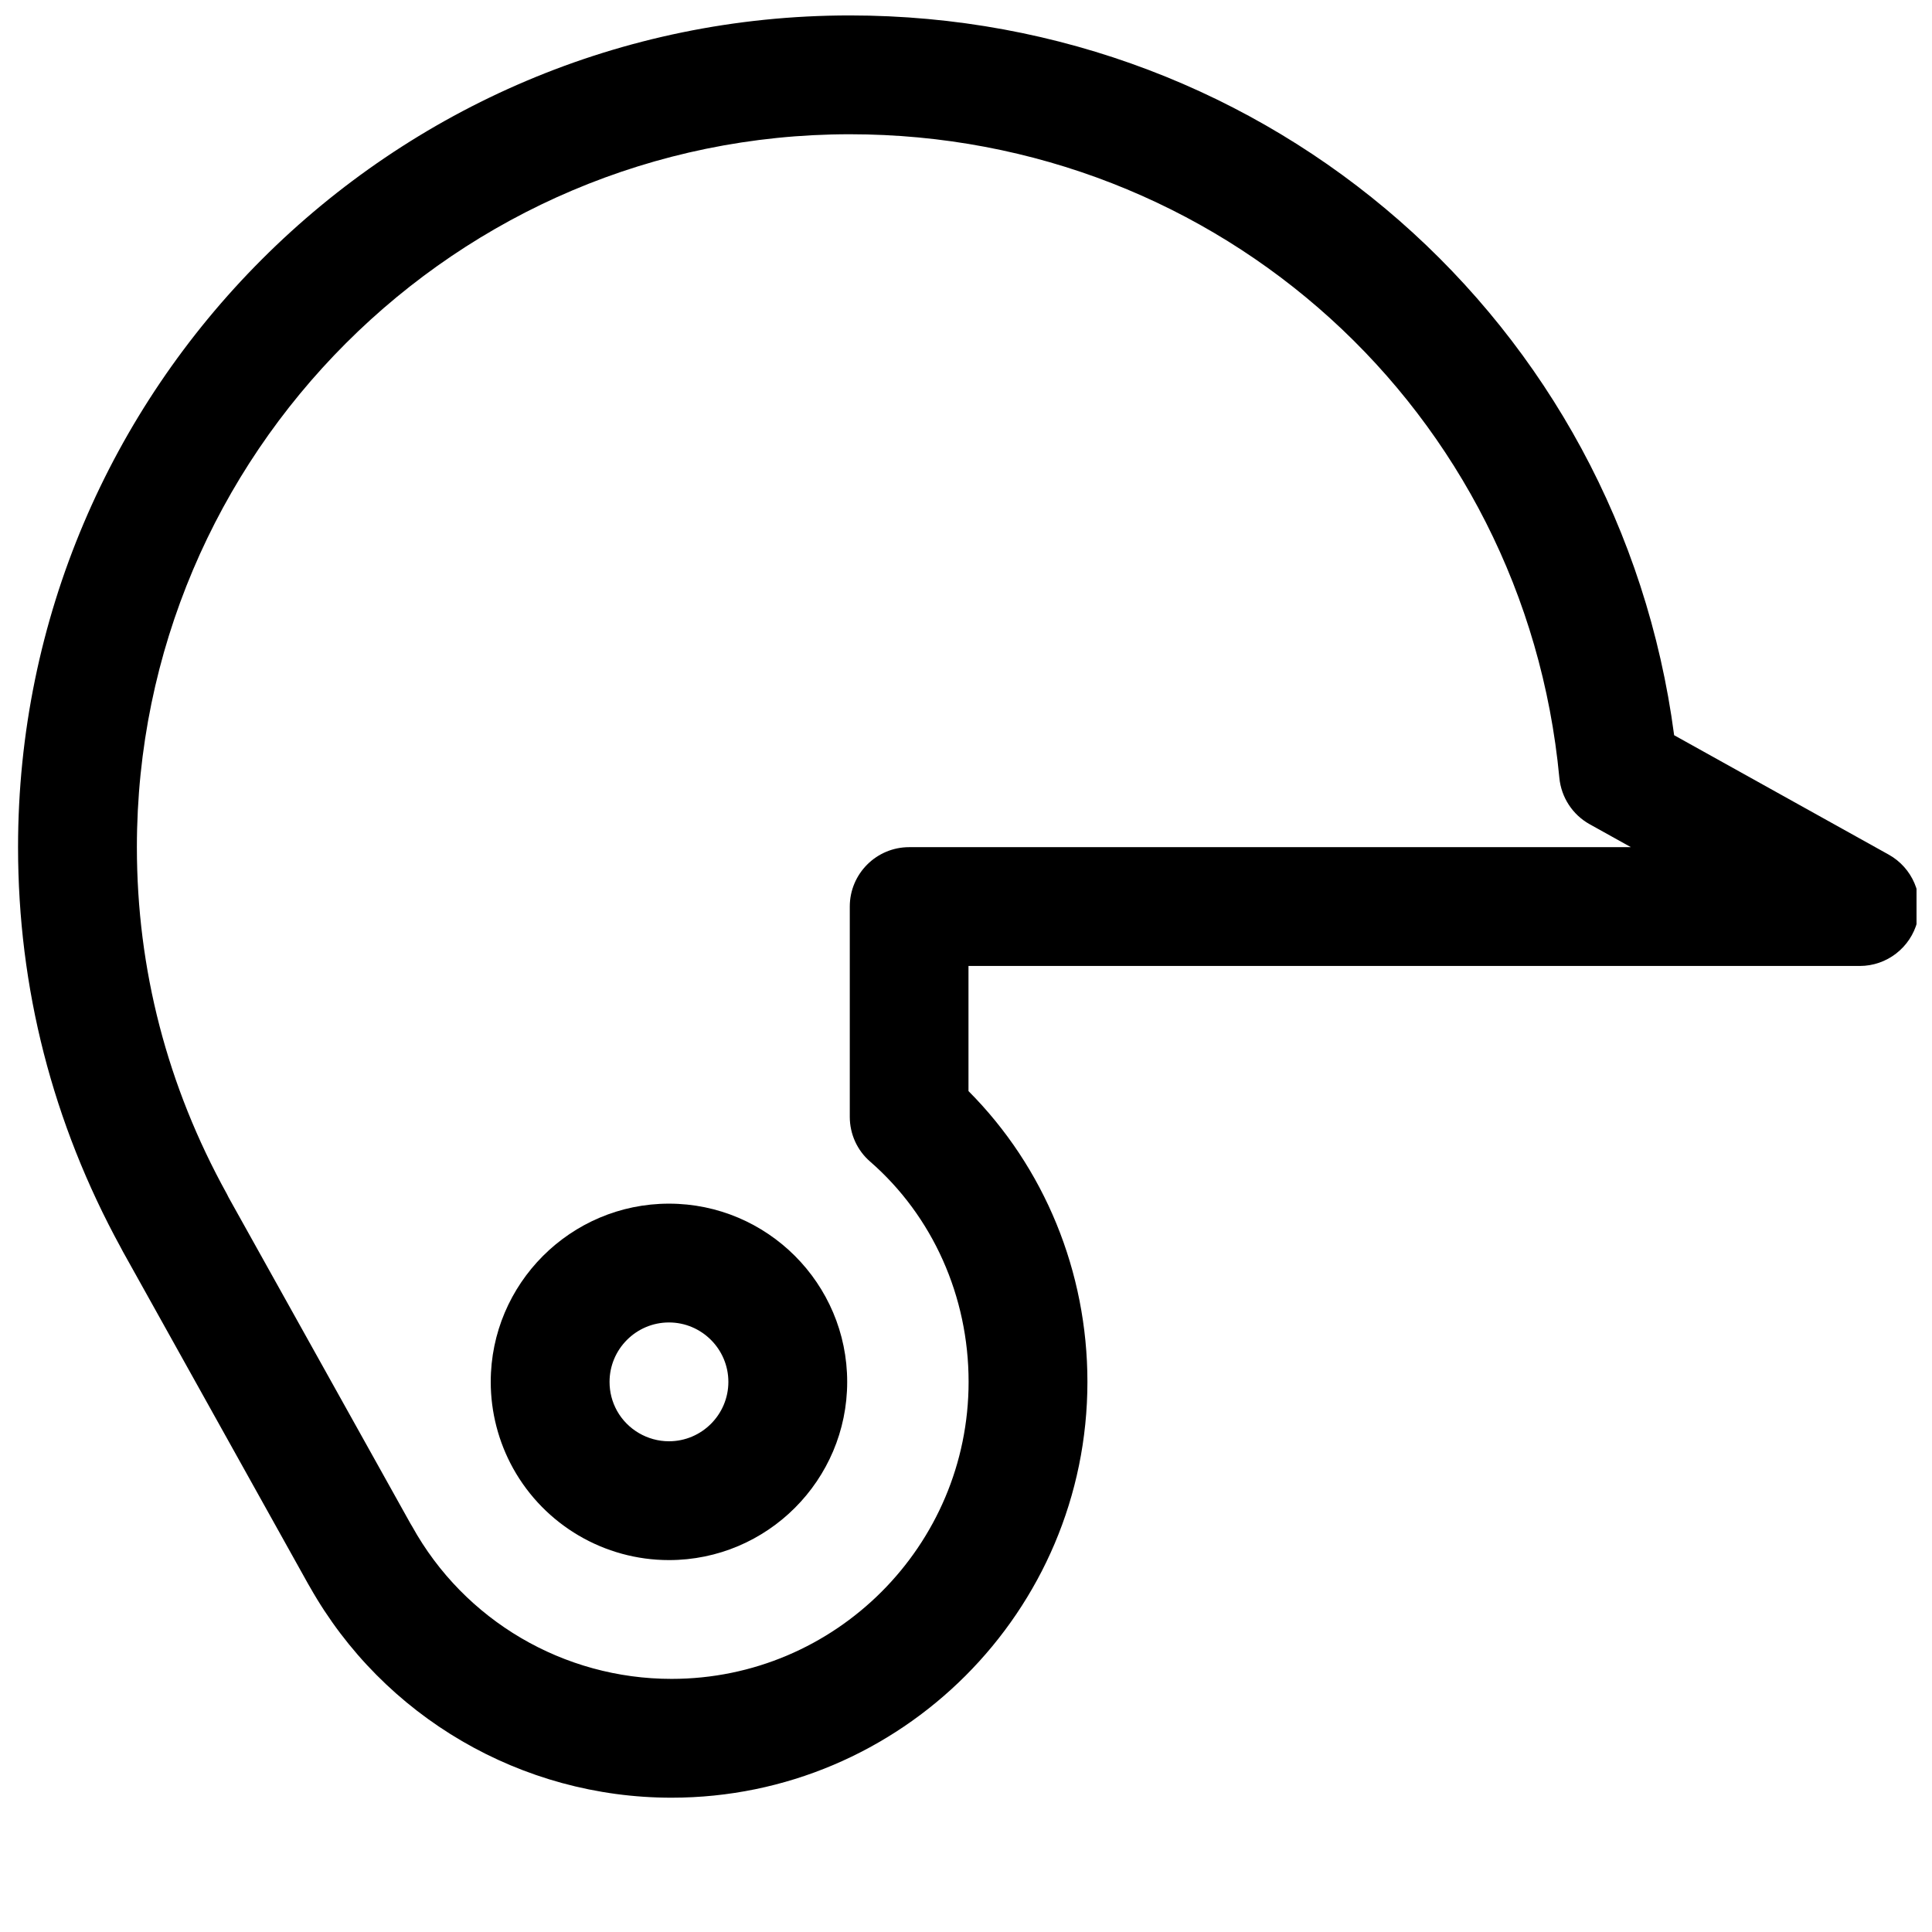
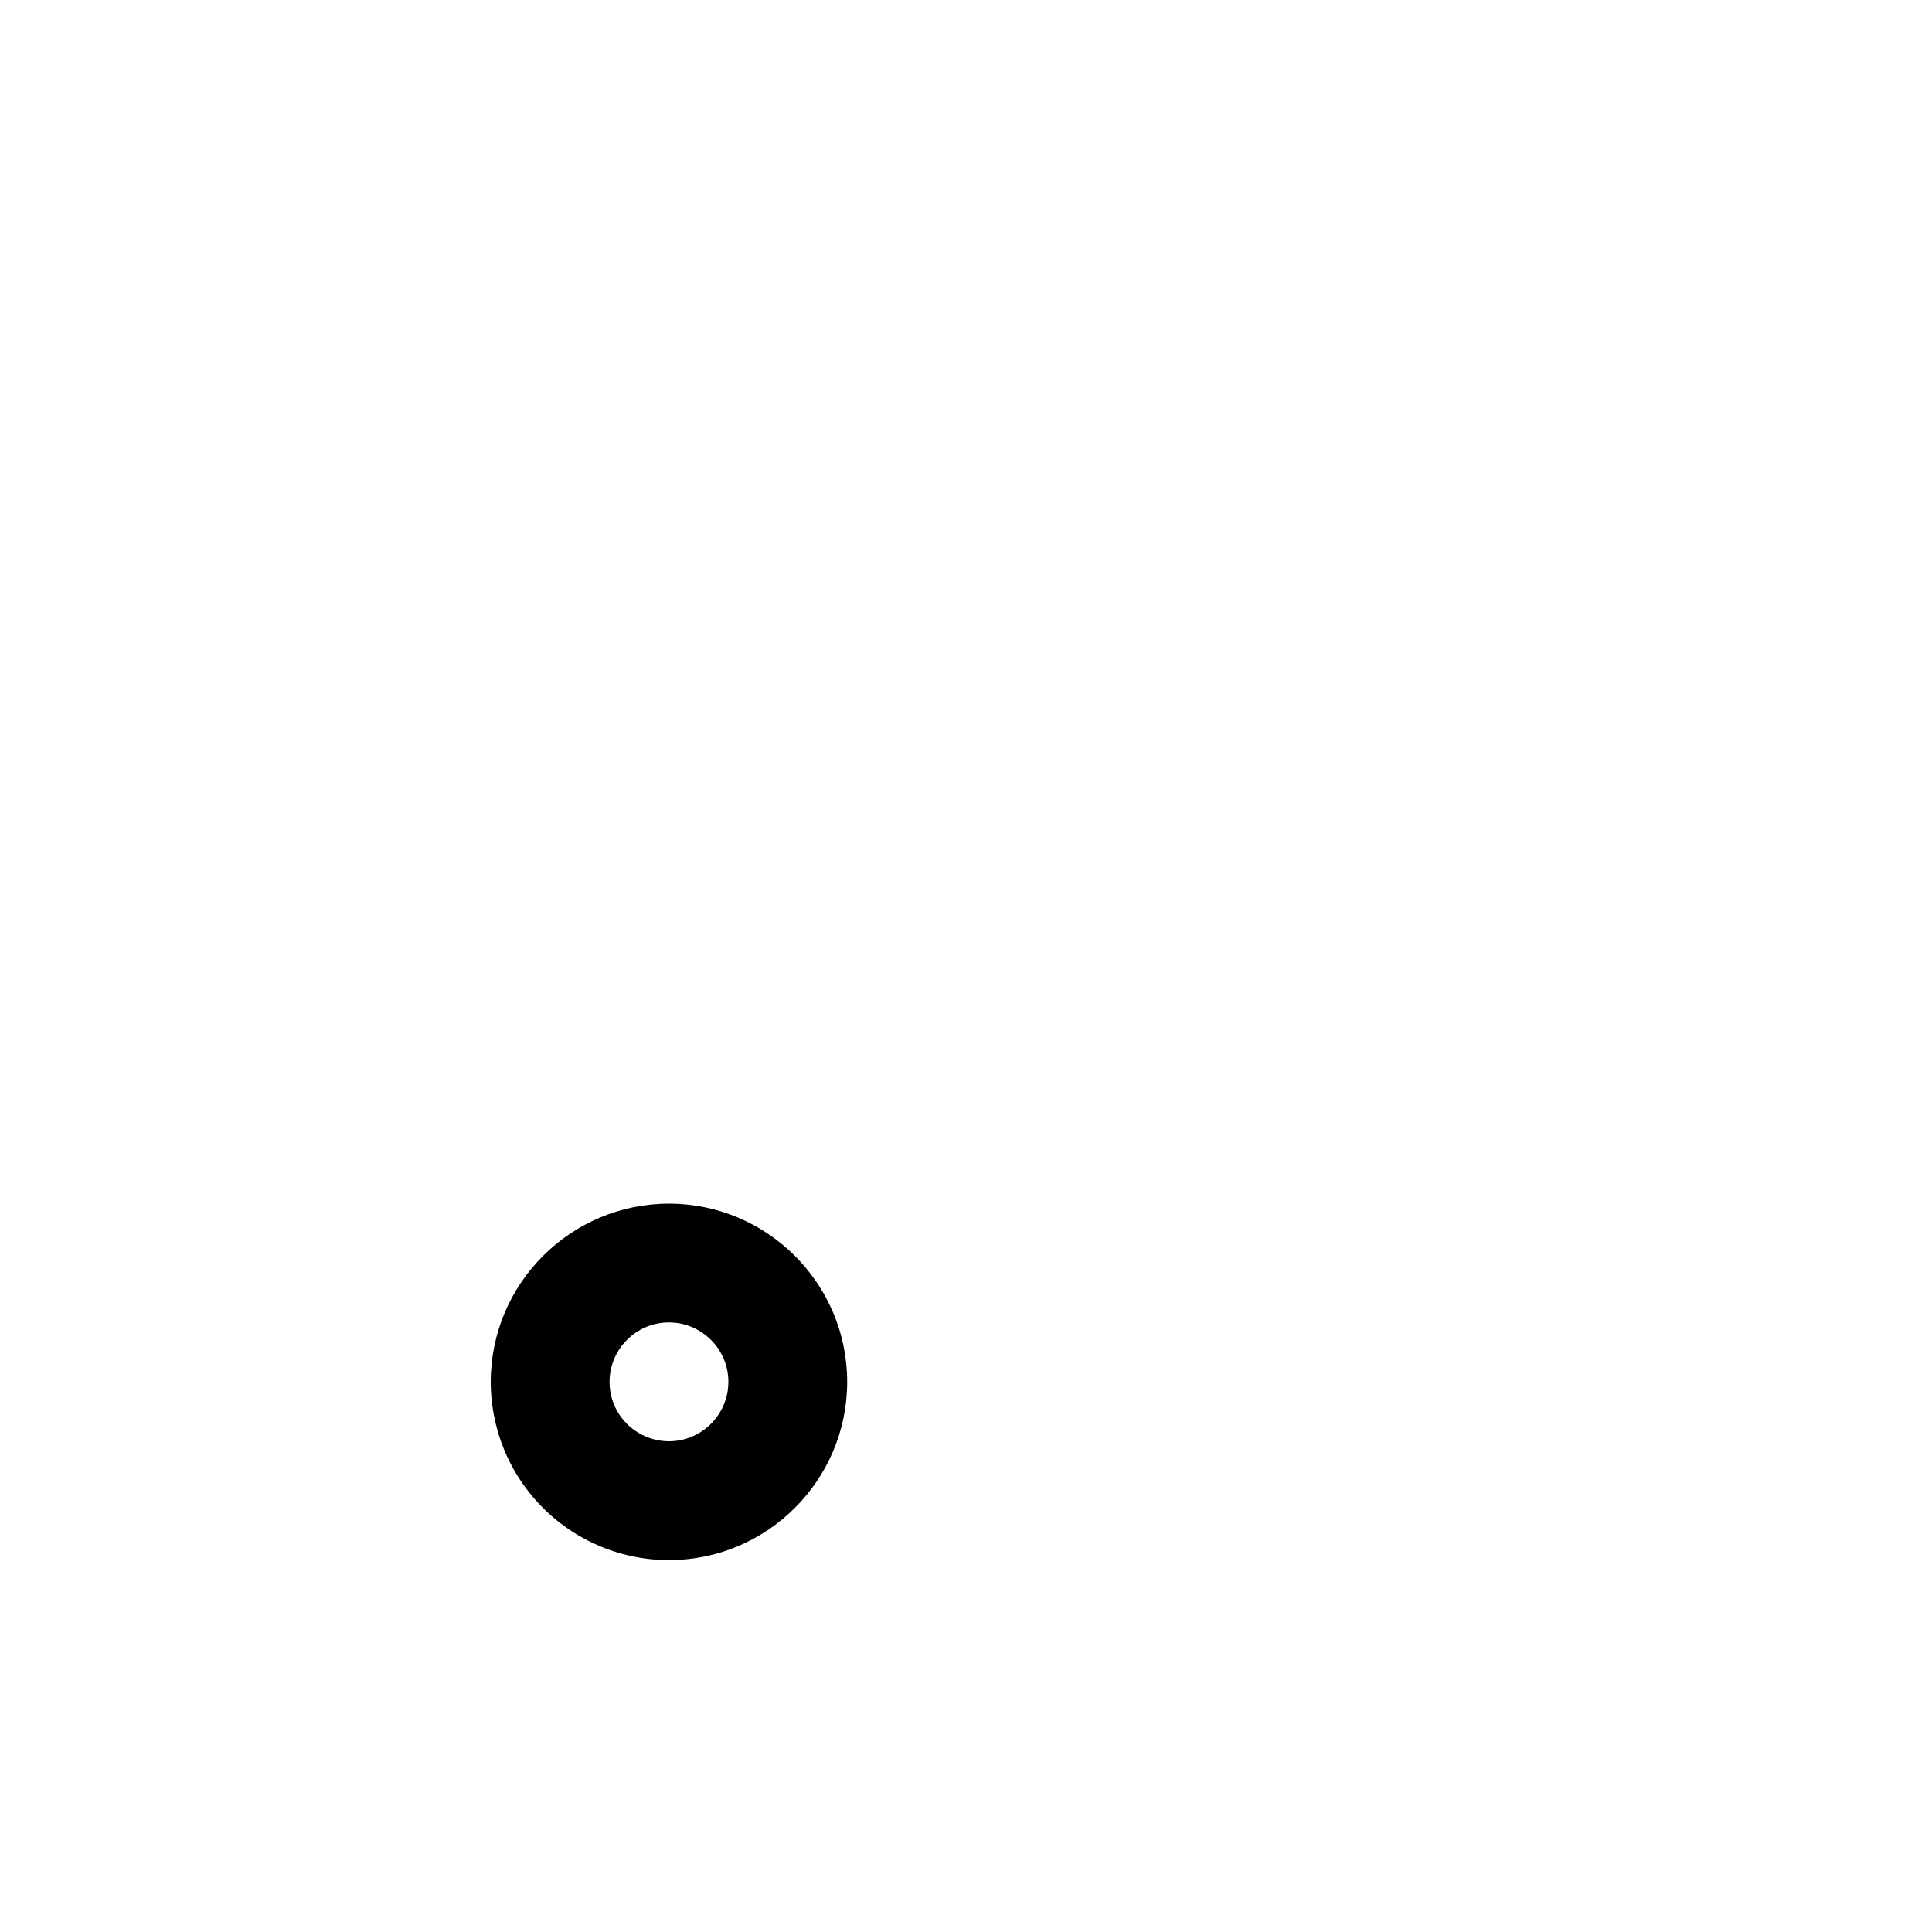
<svg xmlns="http://www.w3.org/2000/svg" width="800px" height="800px" version="1.1" viewBox="144 144 512 512">
  <defs>
    <clipPath id="a">
      <path d="m148.09 148.09h503.81v472.91h-503.81z" />
    </clipPath>
  </defs>
  <path d="m321.28 557.44c-17.129 0-32.938-9.289-41.281-24.277-3.902-7.019-5.949-14.957-5.949-22.953 0-26.039 21.191-47.23 47.23-47.23 26.043 0 47.234 21.191 47.234 47.23 0 26.039-21.191 47.23-47.234 47.23zm0-62.977c-8.691 0-15.742 7.086-15.742 15.746 0 2.707 0.66 5.289 1.984 7.684 2.769 4.941 8.059 8.059 13.758 8.059 8.691 0 15.746-7.082 15.746-15.742 0-8.66-7.055-15.746-15.746-15.746z" />
  <g clip-path="url(#a)">
-     <path d="m321.97 620.41c-39.738 0-76.391-21.379-95.852-55.859-0.156-0.25-0.316-0.504-0.441-0.754l-49.121-88.137c-0.188-0.348-0.379-0.691-0.566-1.07-18.074-33.062-27.207-68.738-27.207-106.08 0-121.54 98.871-220.42 220.42-220.42 111.53 0 204.04 81.43 218.46 190.75l56.867 31.645c6.266 3.496 9.383 10.77 7.59 17.695-1.828 6.961-8.094 11.812-15.273 11.812h-236.19v33.156c20.121 20.184 31.52 47.863 31.52 77.051 0 60.773-49.438 110.21-110.21 110.21zm-69.211-72.672c0.156 0.285 0.316 0.535 0.473 0.789 13.82 24.934 40.145 40.395 68.738 40.395 43.422 0 78.719-35.297 78.719-78.719 0-22.641-9.508-43.926-26.105-58.379-3.43-2.961-5.383-7.305-5.383-11.84v-55.734c0-8.691 7.055-15.742 15.742-15.742h191.26l-10.926-6.078c-4.535-2.519-7.527-7.117-8.031-12.281-9.16-97.234-89.988-170.57-188.04-170.57-104.2 0-188.93 84.734-188.93 188.93 0 32.34 8.031 63.293 23.836 91.883 0.156 0.316 0.348 0.66 0.473 0.945z" />
-   </g>
+     </g>
</svg>